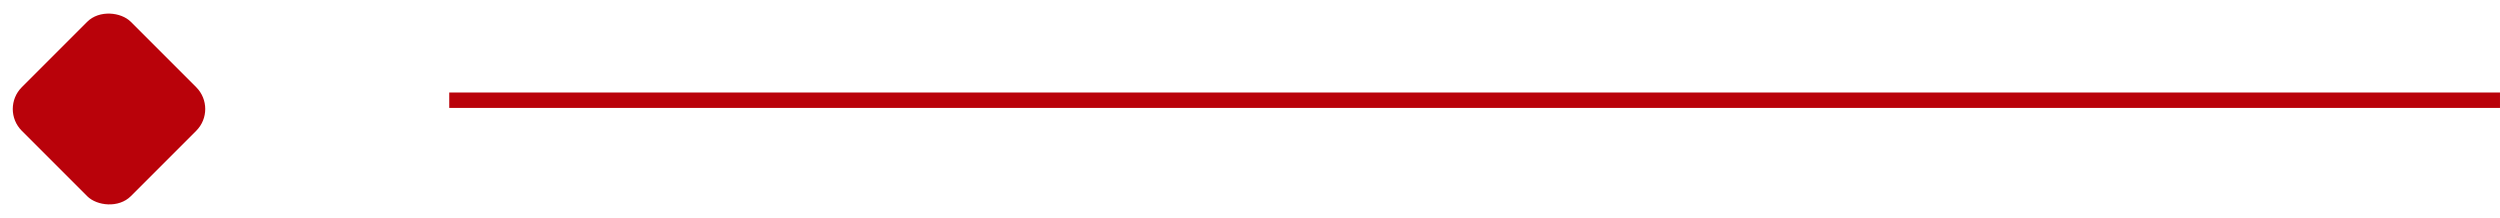
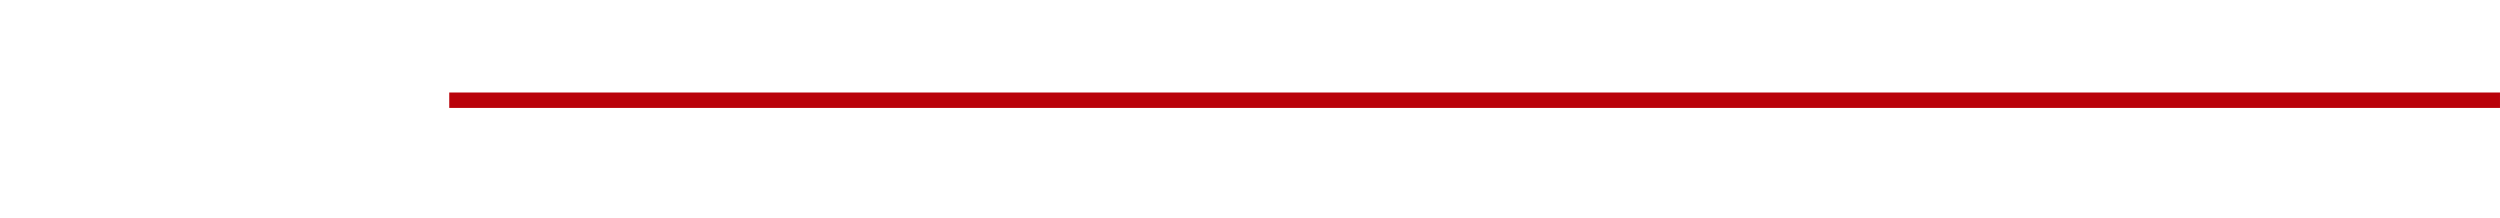
<svg xmlns="http://www.w3.org/2000/svg" width="162.178" height="14.143" viewBox="0 0 162.178 14.143">
  <g id="Group_13010" data-name="Group 13010" transform="translate(-128 -1850.999)">
-     <rect id="Rectangle_9" data-name="Rectangle 9" width="10" height="10" rx="2" transform="translate(128 1858.07) rotate(-45)" fill="#b9020a" />
    <path id="Path_1501" data-name="Path 1501" d="M128,1118.707H261.034" transform="translate(29.143 738.793)" fill="none" stroke="#b9020a" stroke-width="1" />
  </g>
</svg>